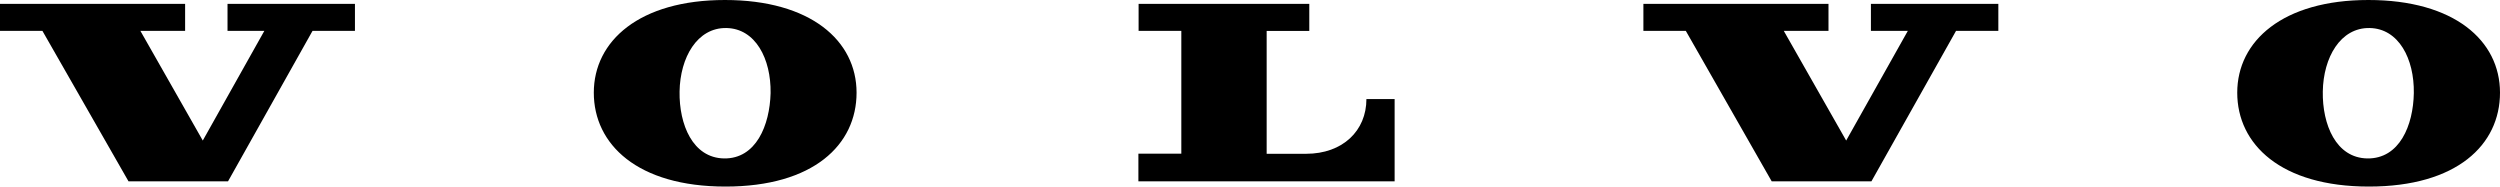
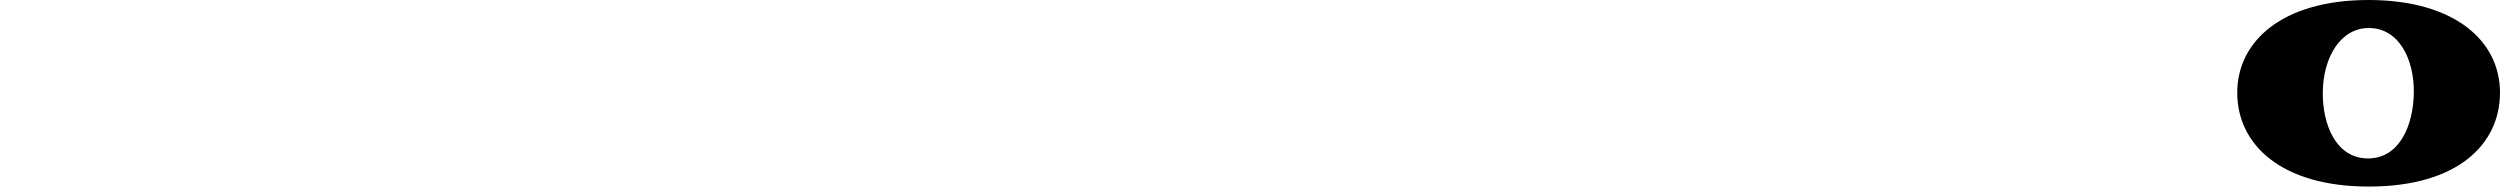
<svg xmlns="http://www.w3.org/2000/svg" width="134" height="10" viewBox="0 0 134 10" fill="none">
  <g clip-path="url(#clip0_4528_7313)">
-     <path d="M2.273 1.654L6.887 9.718H12.223L16.752 1.654H19.025V0.206H12.195V1.654H14.169L10.869 7.533L7.524 1.654H9.922V0.206H0V1.654H2.273Z" fill="black" />
-     <path d="M61.029 1.654V0.206H70.178V1.659H67.893V8.243H70.008C71.971 8.243 73.24 7.006 73.24 5.309H74.752V9.718H61.018V8.238H63.319V1.654H61.035H61.029Z" fill="black" />
-     <path d="M38.856 0C34.27 0 31.828 2.196 31.828 4.967C31.828 7.739 34.169 10 38.884 10C43.6 10 45.912 7.76 45.912 4.967C45.912 2.175 43.442 0 38.856 0ZM38.811 8.492C37.13 8.465 36.397 6.676 36.425 4.908C36.453 3.075 37.373 1.475 38.935 1.502C40.498 1.529 41.332 3.156 41.304 4.989C41.259 6.714 40.526 8.52 38.805 8.492H38.811Z" fill="black" />
-     <path d="M90.359 1.654L94.962 9.718H100.309L104.844 1.654H107.111V0.206H100.281V1.654H102.26L98.955 7.533L95.61 1.654H98.007V0.206H88.086V1.654H90.359Z" fill="black" />
    <path d="M126.944 0C122.358 0 119.916 2.196 119.916 4.967C119.916 7.739 122.257 10 126.972 10C131.688 10 134 7.76 134 4.967C134 2.175 131.547 0 126.944 0ZM126.888 8.492C125.207 8.465 124.473 6.676 124.502 4.908C124.53 3.075 125.449 1.475 127.012 1.502C128.574 1.529 129.409 3.156 129.381 4.989C129.352 6.714 128.619 8.52 126.882 8.492H126.888Z" fill="black" />
  </g>
  <defs>
    <clipPath id="clip0_4528_7313">
      <rect width="134" height="10" fill="white" />
    </clipPath>
  </defs>
</svg>